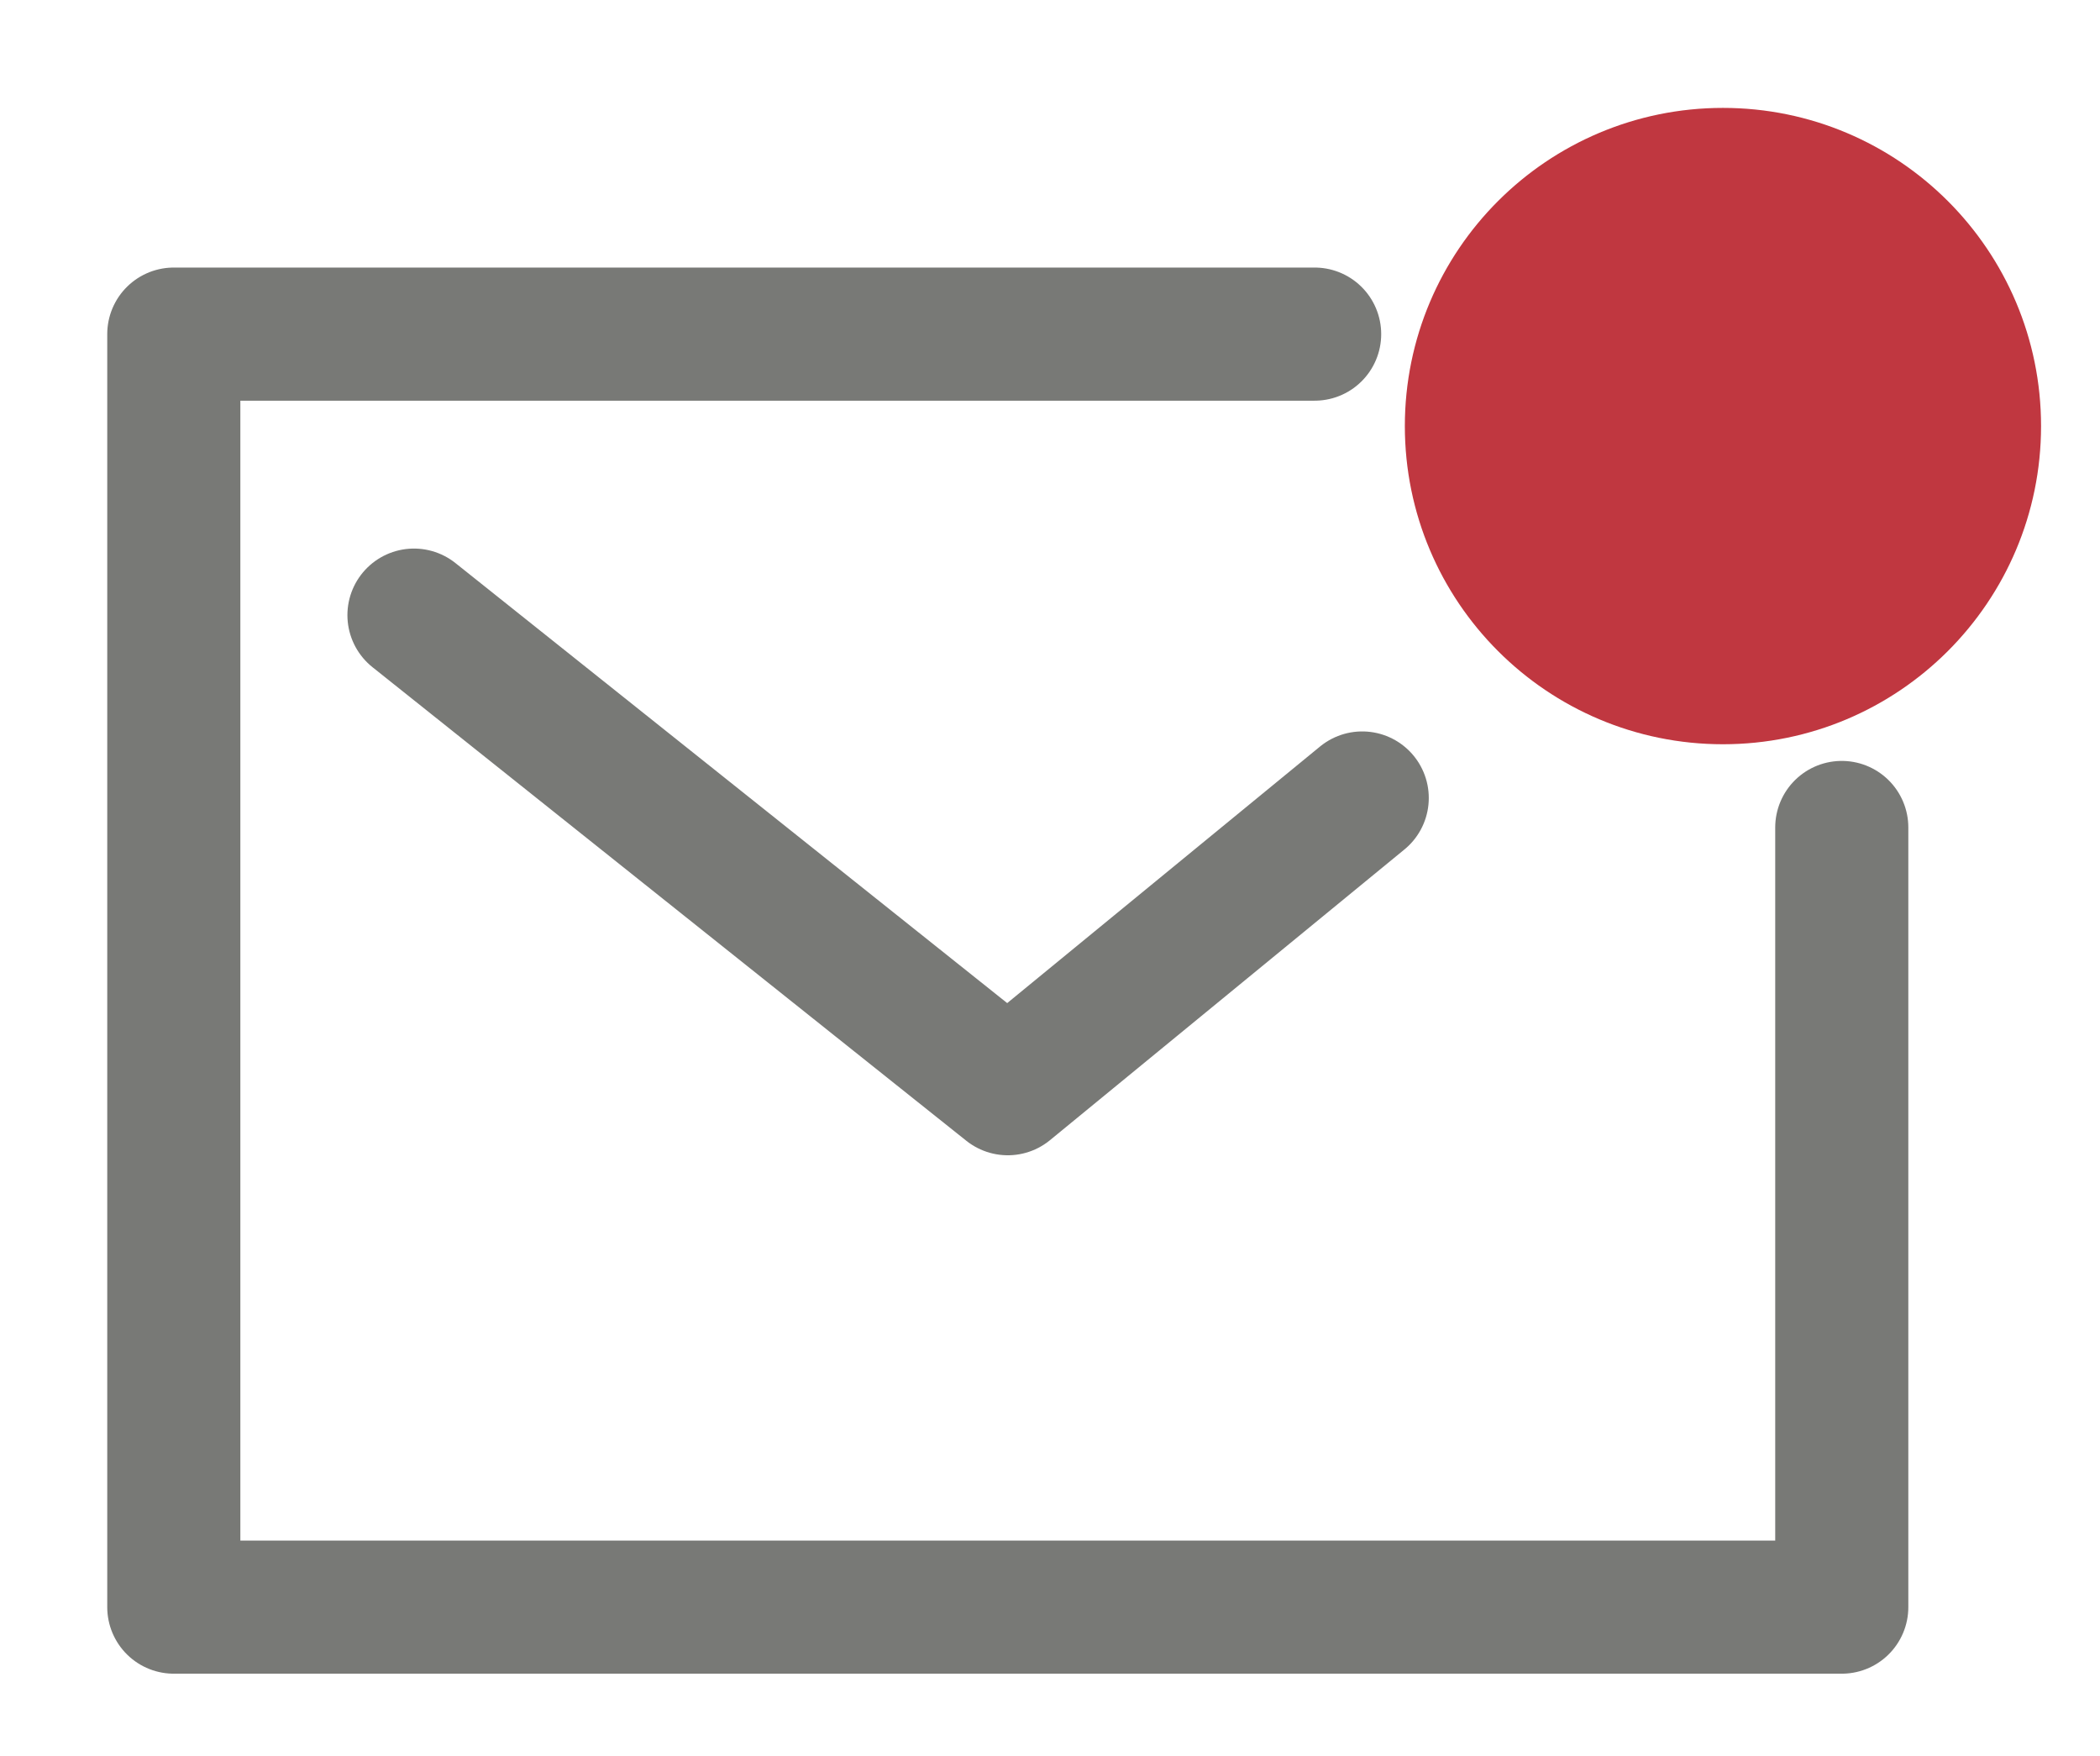
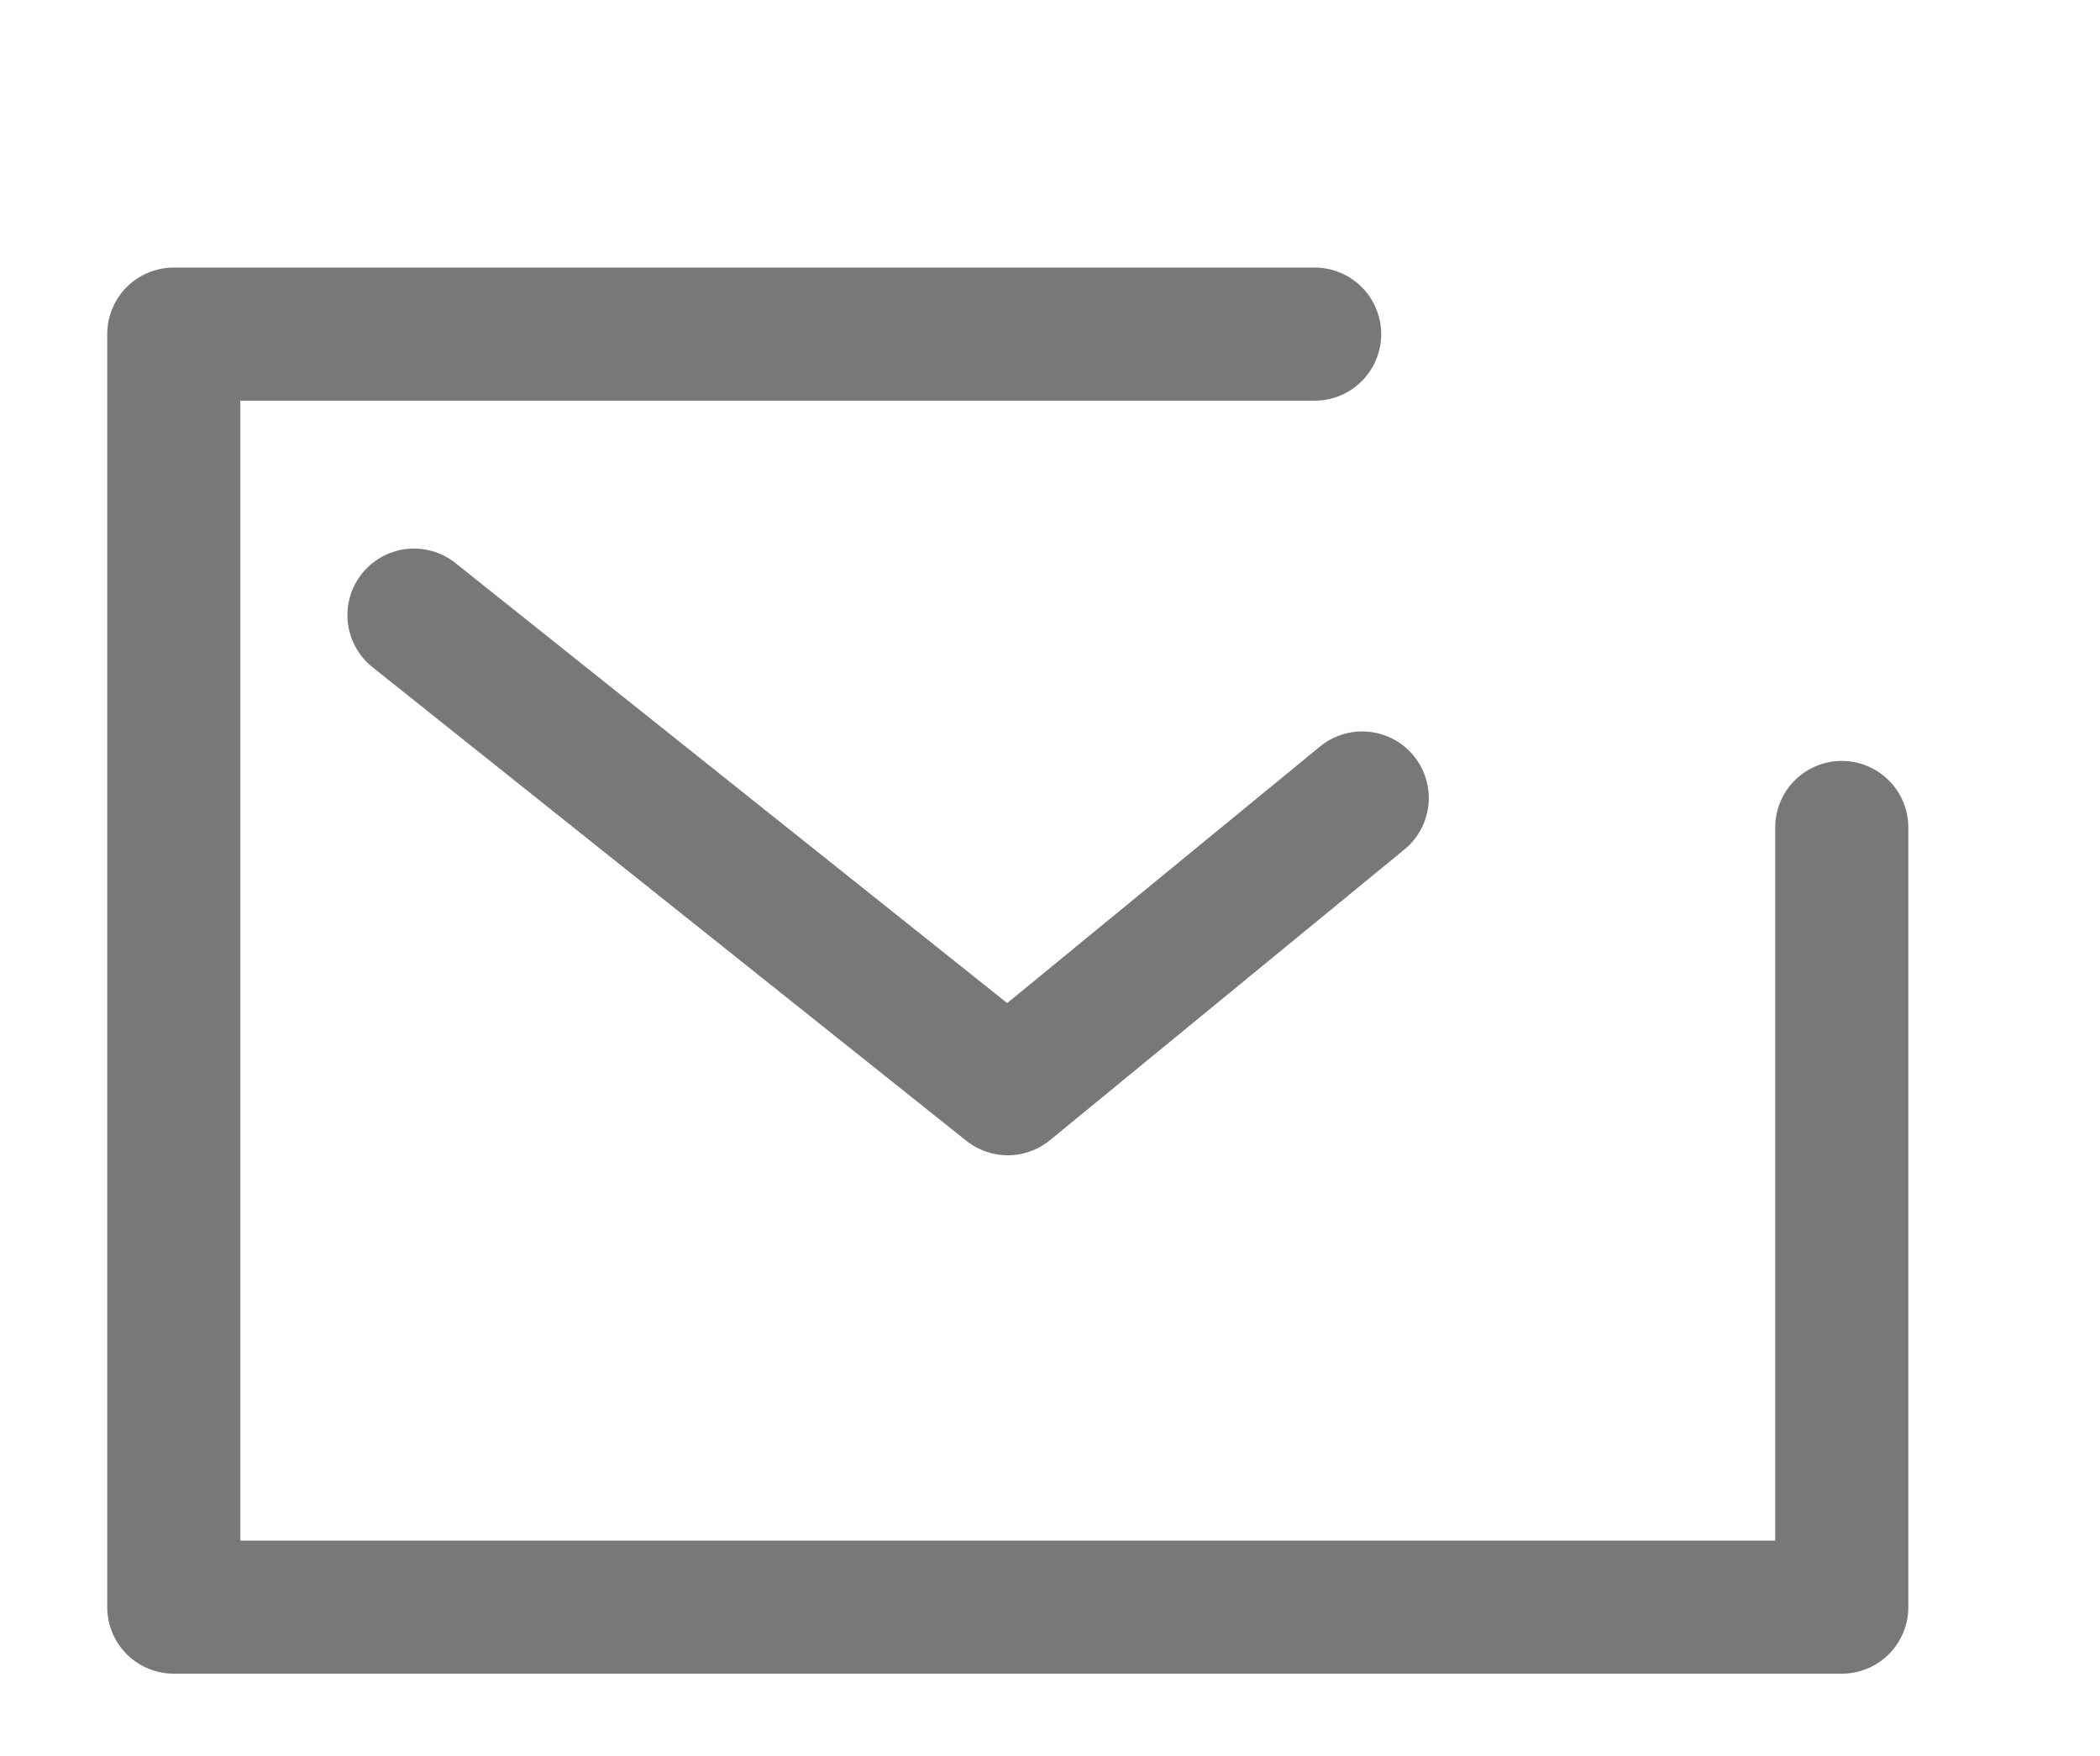
<svg xmlns="http://www.w3.org/2000/svg" xmlns:ns1="http://www.serif.com/" width="100%" height="100%" viewBox="0 0 390 326" version="1.1" xml:space="preserve" style="fill-rule:evenodd;clip-rule:evenodd;stroke-linecap:round;stroke-linejoin:round;stroke-miterlimit:1.5;">
  <g transform="matrix(1,0,0,1,0,-287)">
    <g id="mail-Punkt" ns1:id="mail Punkt" transform="matrix(4.12,0,0,4.12,-1546.05,-502.419)">
      <path d="M458.275,228.898L458.275,264.033L383.089,264.033L383.089,206.664L434.514,206.664" style="fill:none;stroke:rgb(120,121,118);stroke-width:6px;" />
      <g transform="matrix(1,0,0,1,0,2.788)">
        <path d="M393.915,216.54L420.682,237.882L436.659,224.781" style="fill:none;stroke:rgb(120,121,118);stroke-width:6px;" />
      </g>
      <g transform="matrix(1,0,0,1,-4.019,0)">
-         <circle cx="456.938" cy="210.808" r="11.339" style="fill:rgb(192,55,64);stroke:rgb(192,55,64);stroke-width:6px;" />
-       </g>
+         </g>
    </g>
  </g>
</svg>